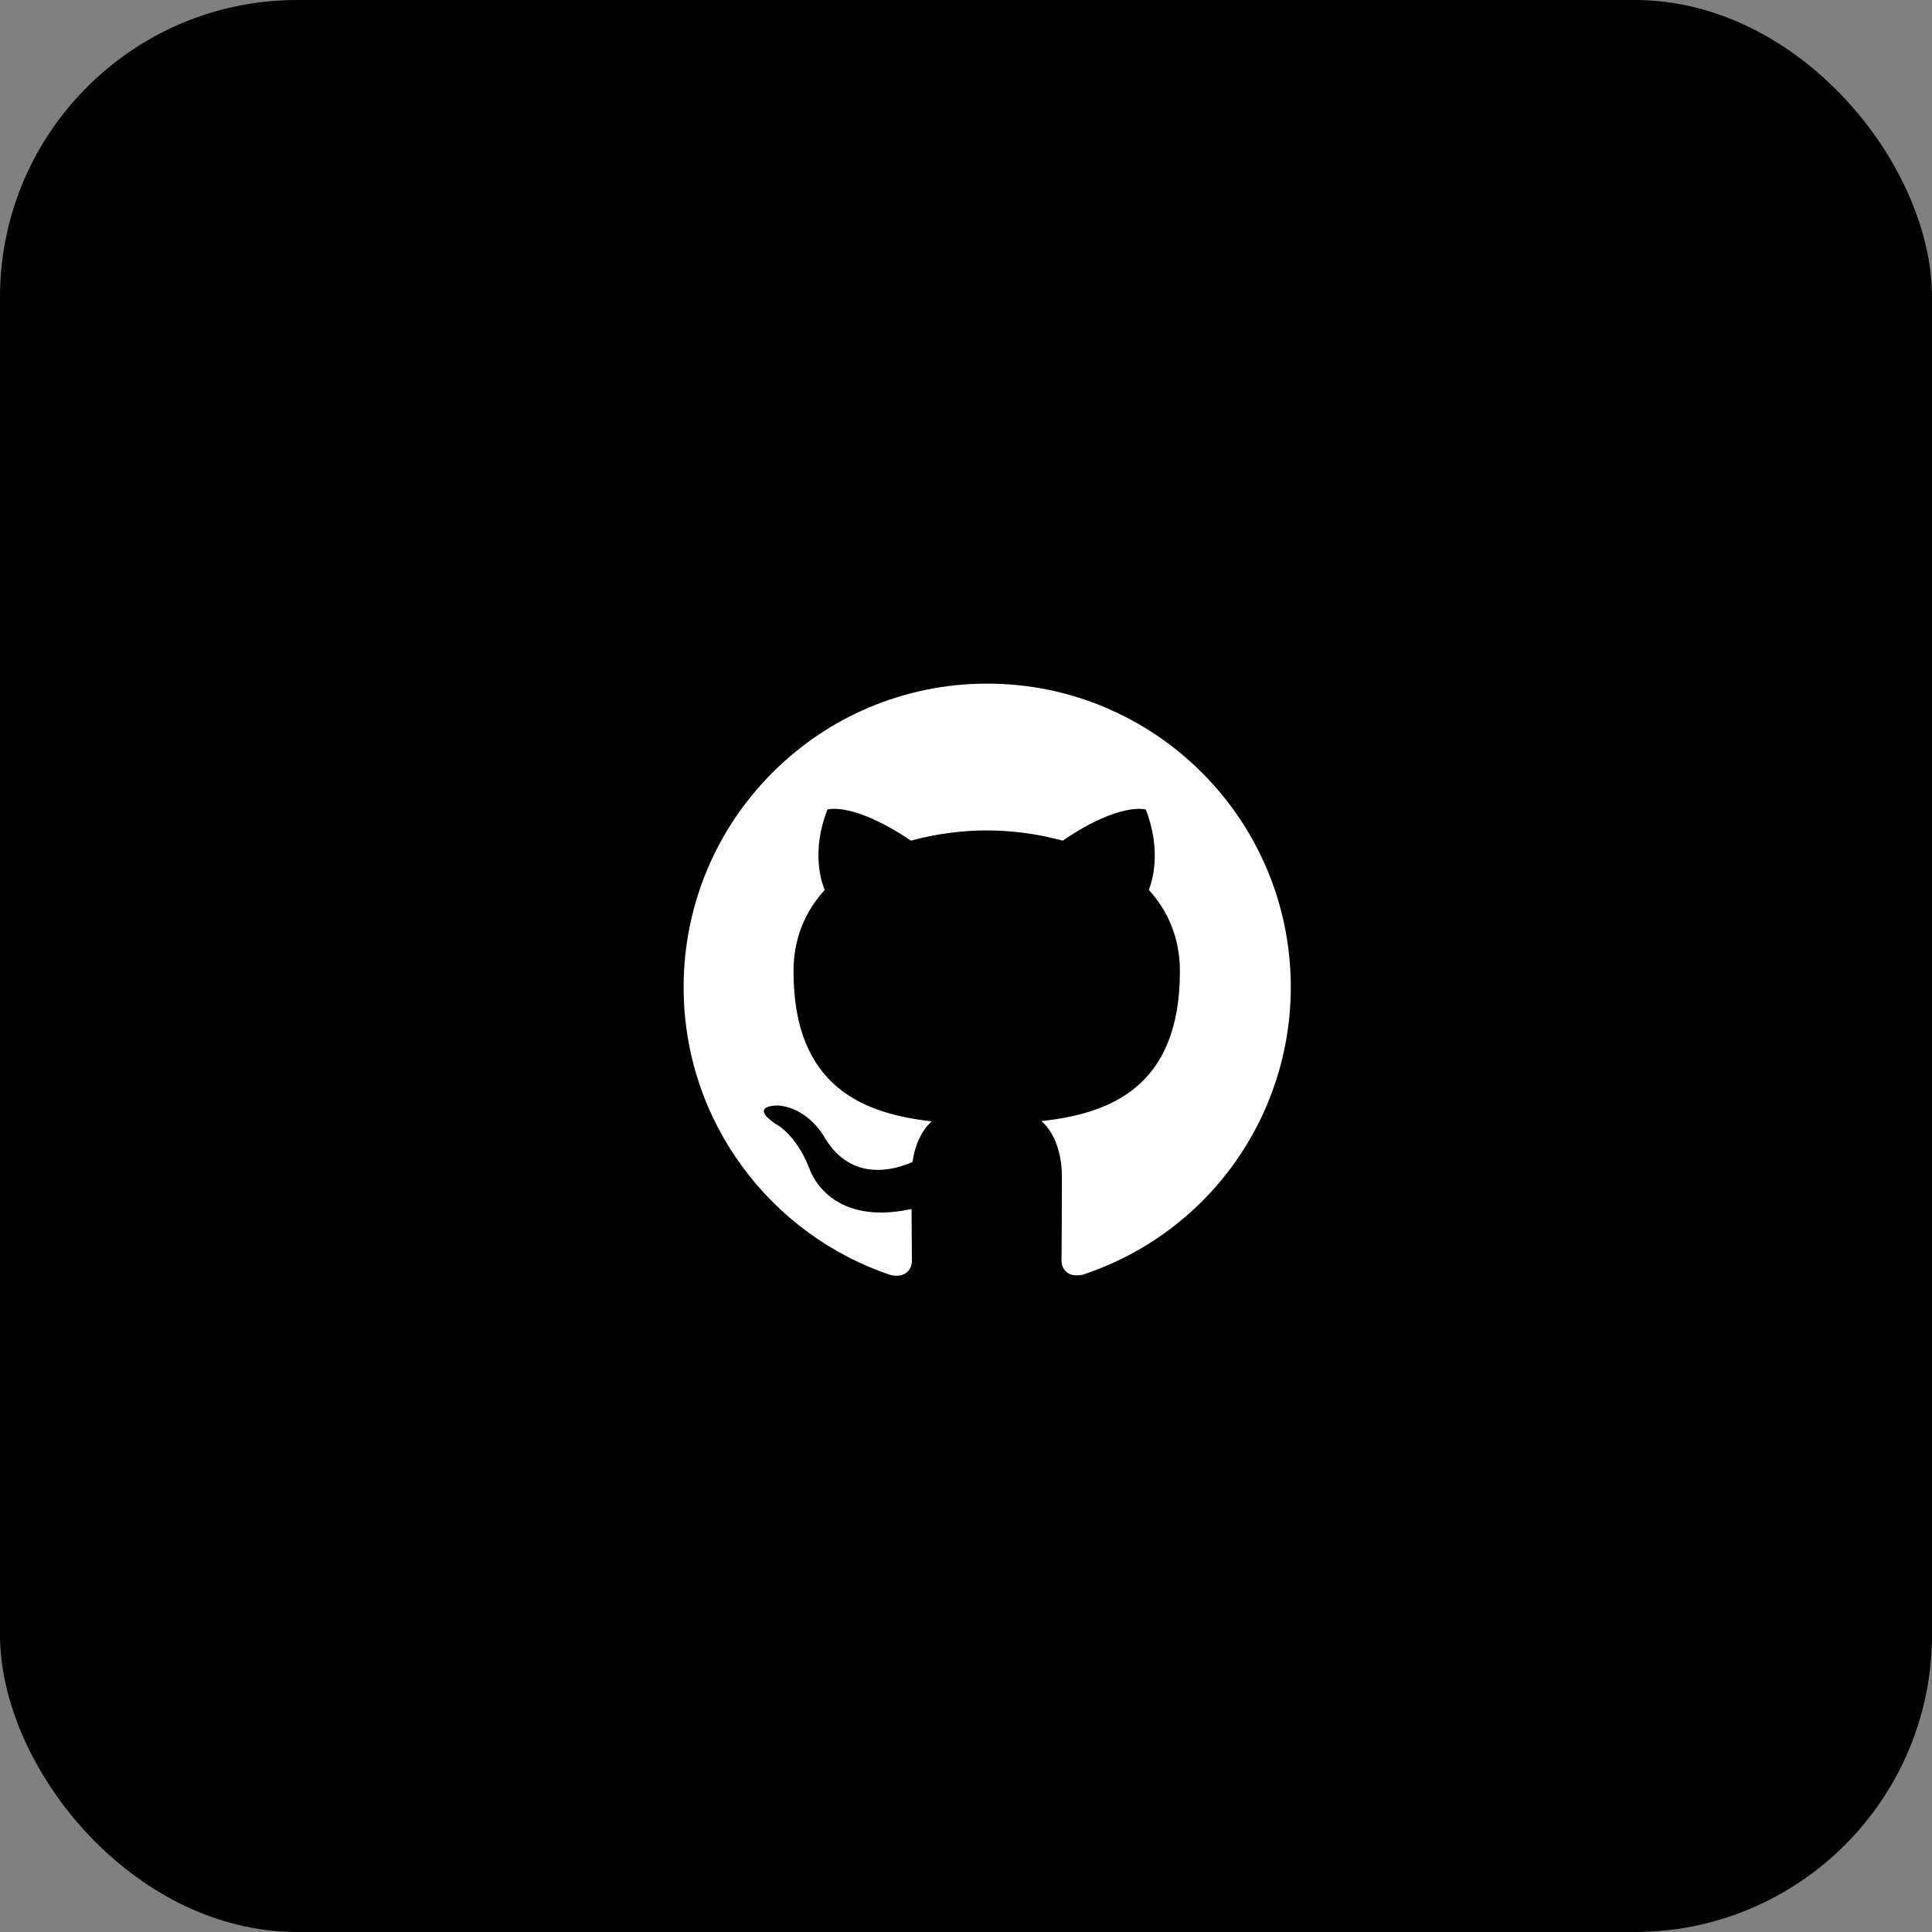
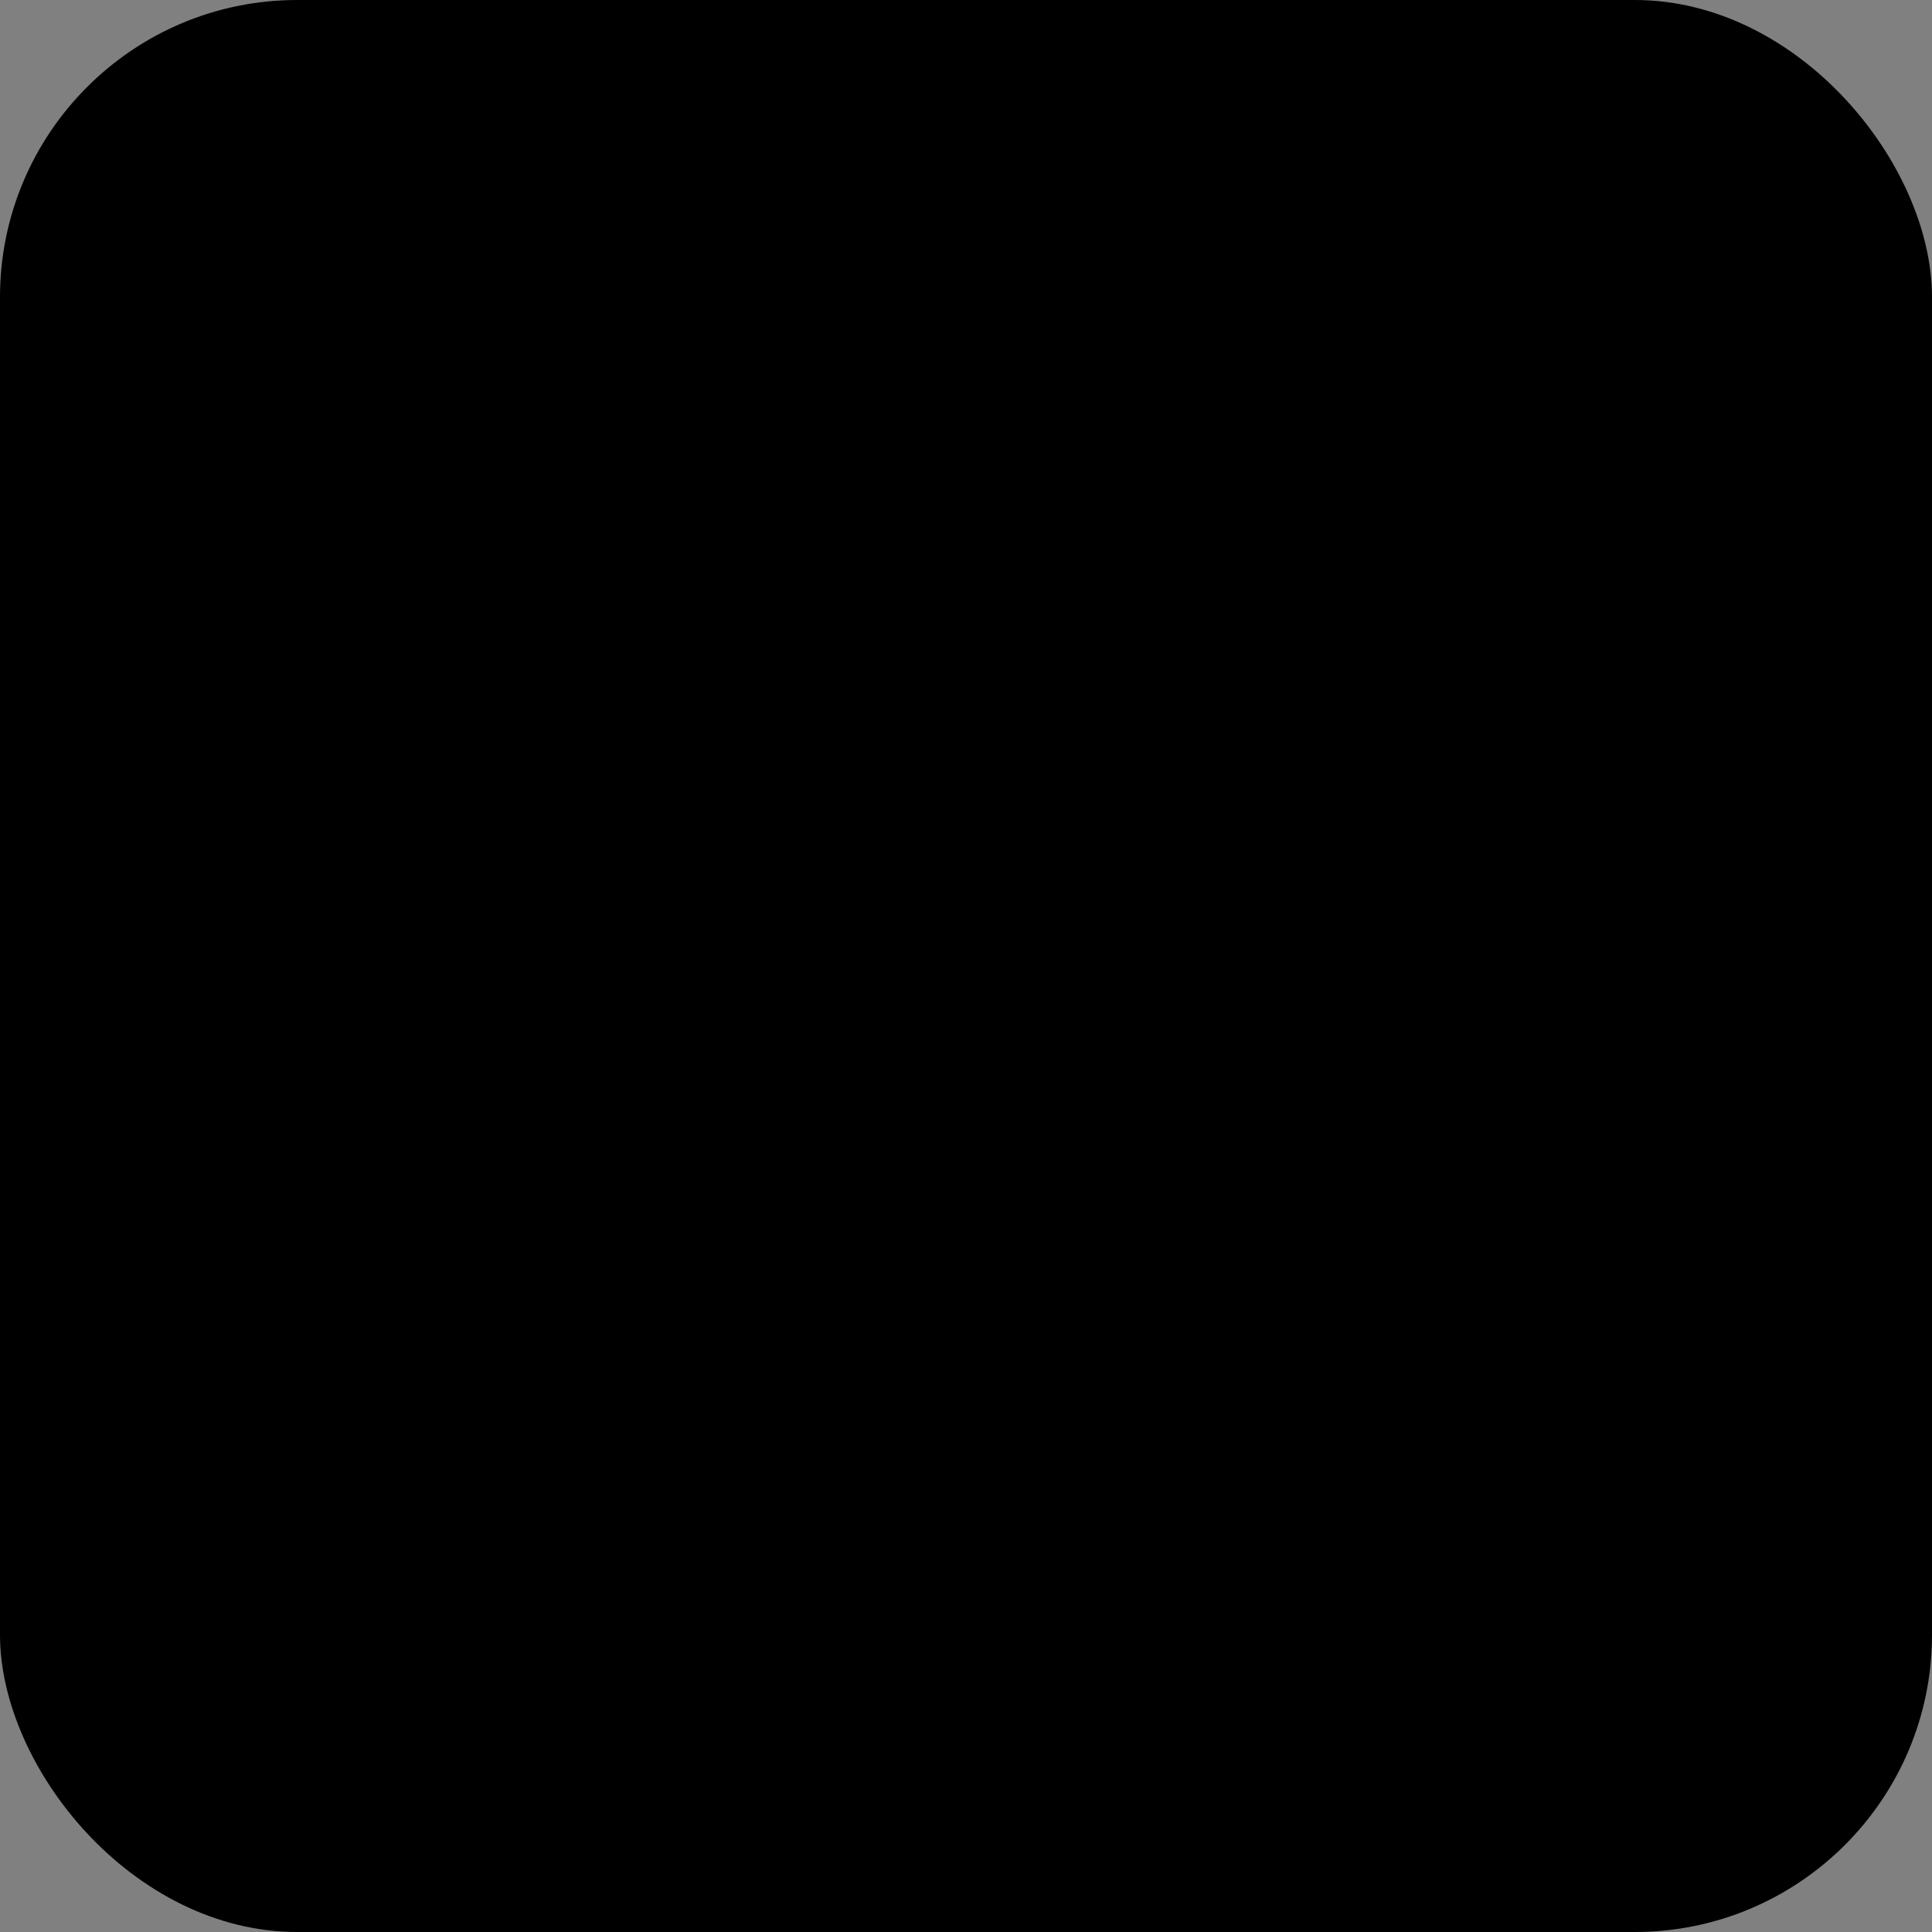
<svg xmlns="http://www.w3.org/2000/svg" width="65" height="65" viewBox="0 0 65 65" fill="none">
  <rect x="0" y="0" width="65" height="65" fill="#808080" stroke="none" />
  <rect width="65" height="65" rx="10" fill="black" />
-   <path fill-rule="evenodd" clip-rule="evenodd" d="M33.213 23C27.57 23 23 27.573 23 33.213C23 37.727 25.926 41.553 29.983 42.903C30.493 42.999 30.681 42.683 30.681 42.412C30.681 42.169 30.673 41.527 30.668 40.676C27.828 41.292 27.228 39.306 27.228 39.306C26.764 38.126 26.092 37.812 26.092 37.812C25.167 37.178 26.163 37.192 26.163 37.192C27.189 37.262 27.728 38.243 27.728 38.243C28.638 39.805 30.118 39.353 30.702 39.093C30.794 38.433 31.057 37.982 31.349 37.727C29.081 37.471 26.697 36.593 26.697 32.68C26.697 31.565 27.093 30.654 27.748 29.94C27.633 29.681 27.288 28.643 27.838 27.236C27.838 27.236 28.693 26.962 30.646 28.283C31.478 28.056 32.337 27.94 33.199 27.938C34.062 27.94 34.921 28.056 35.753 28.283C37.693 26.962 38.549 27.236 38.549 27.236C39.097 28.643 38.753 29.681 38.651 29.939C39.301 30.654 39.697 31.565 39.697 32.679C39.697 36.603 37.31 37.467 35.037 37.719C35.395 38.024 35.727 38.651 35.727 39.607C35.727 40.974 35.714 42.072 35.714 42.404C35.714 42.672 35.894 42.991 36.417 42.889C38.456 42.221 40.232 40.926 41.491 39.188C42.75 37.45 43.428 35.359 43.427 33.213C43.427 27.573 38.853 23 33.213 23Z" fill="white" />
</svg>